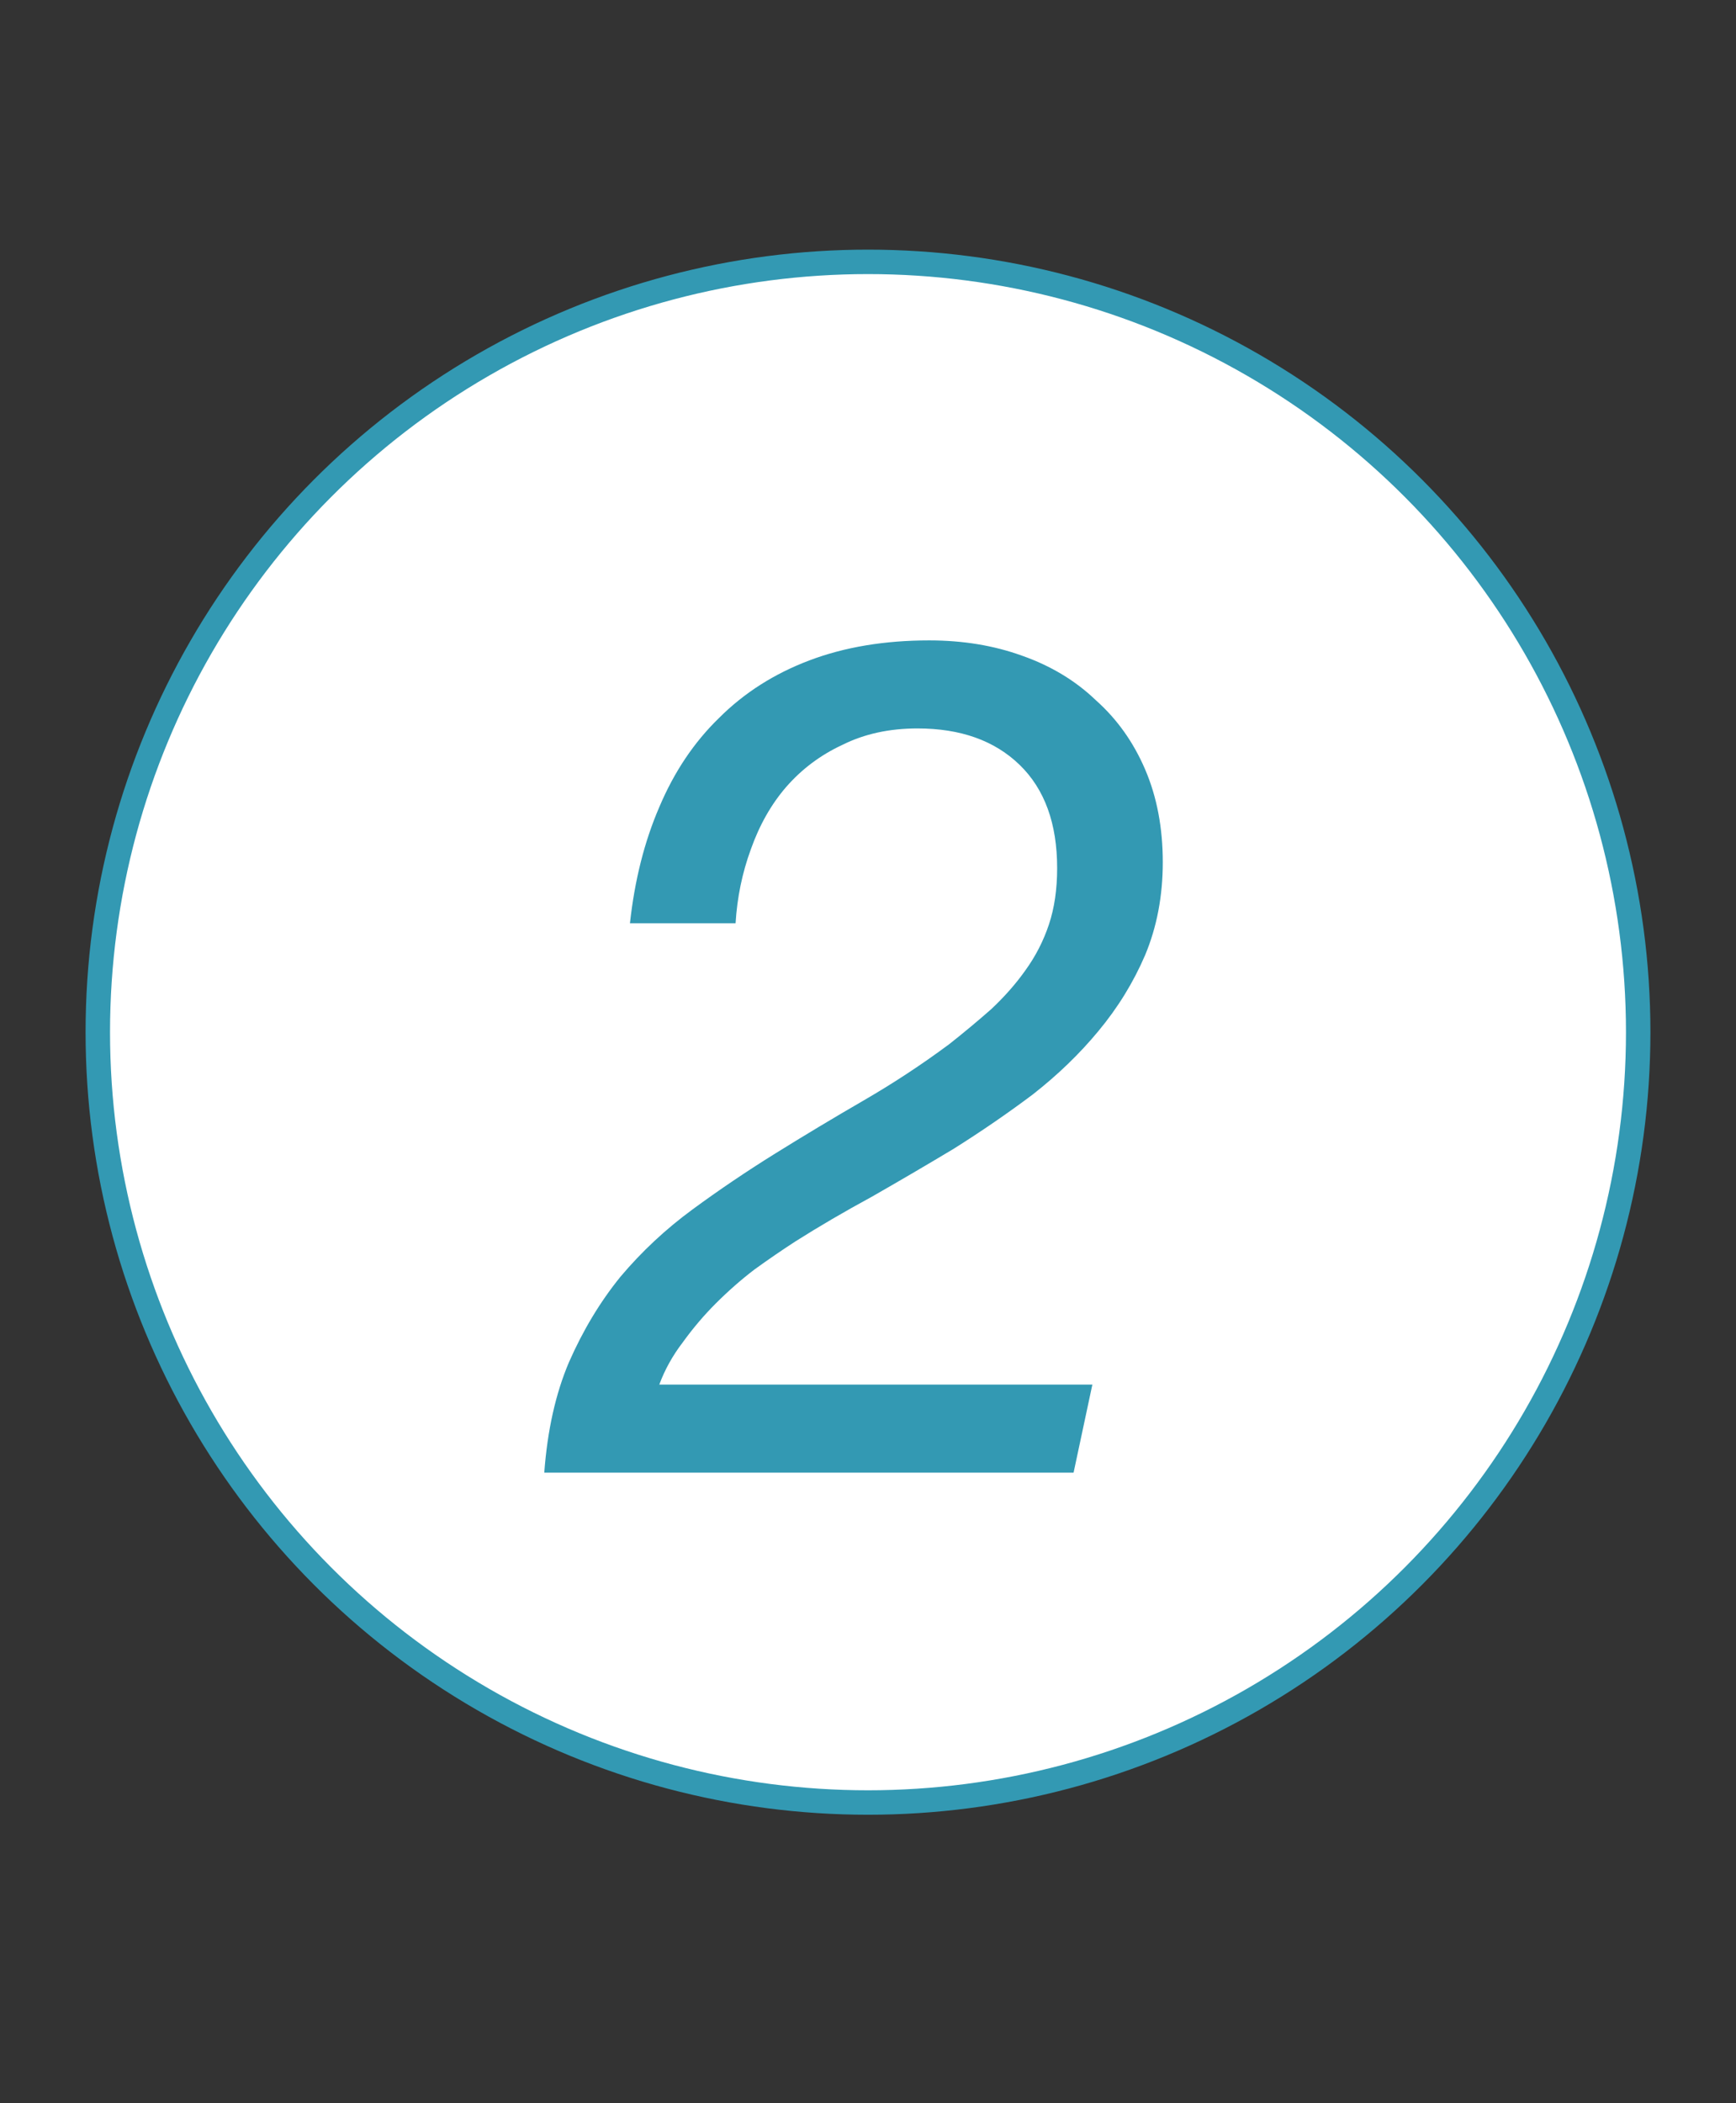
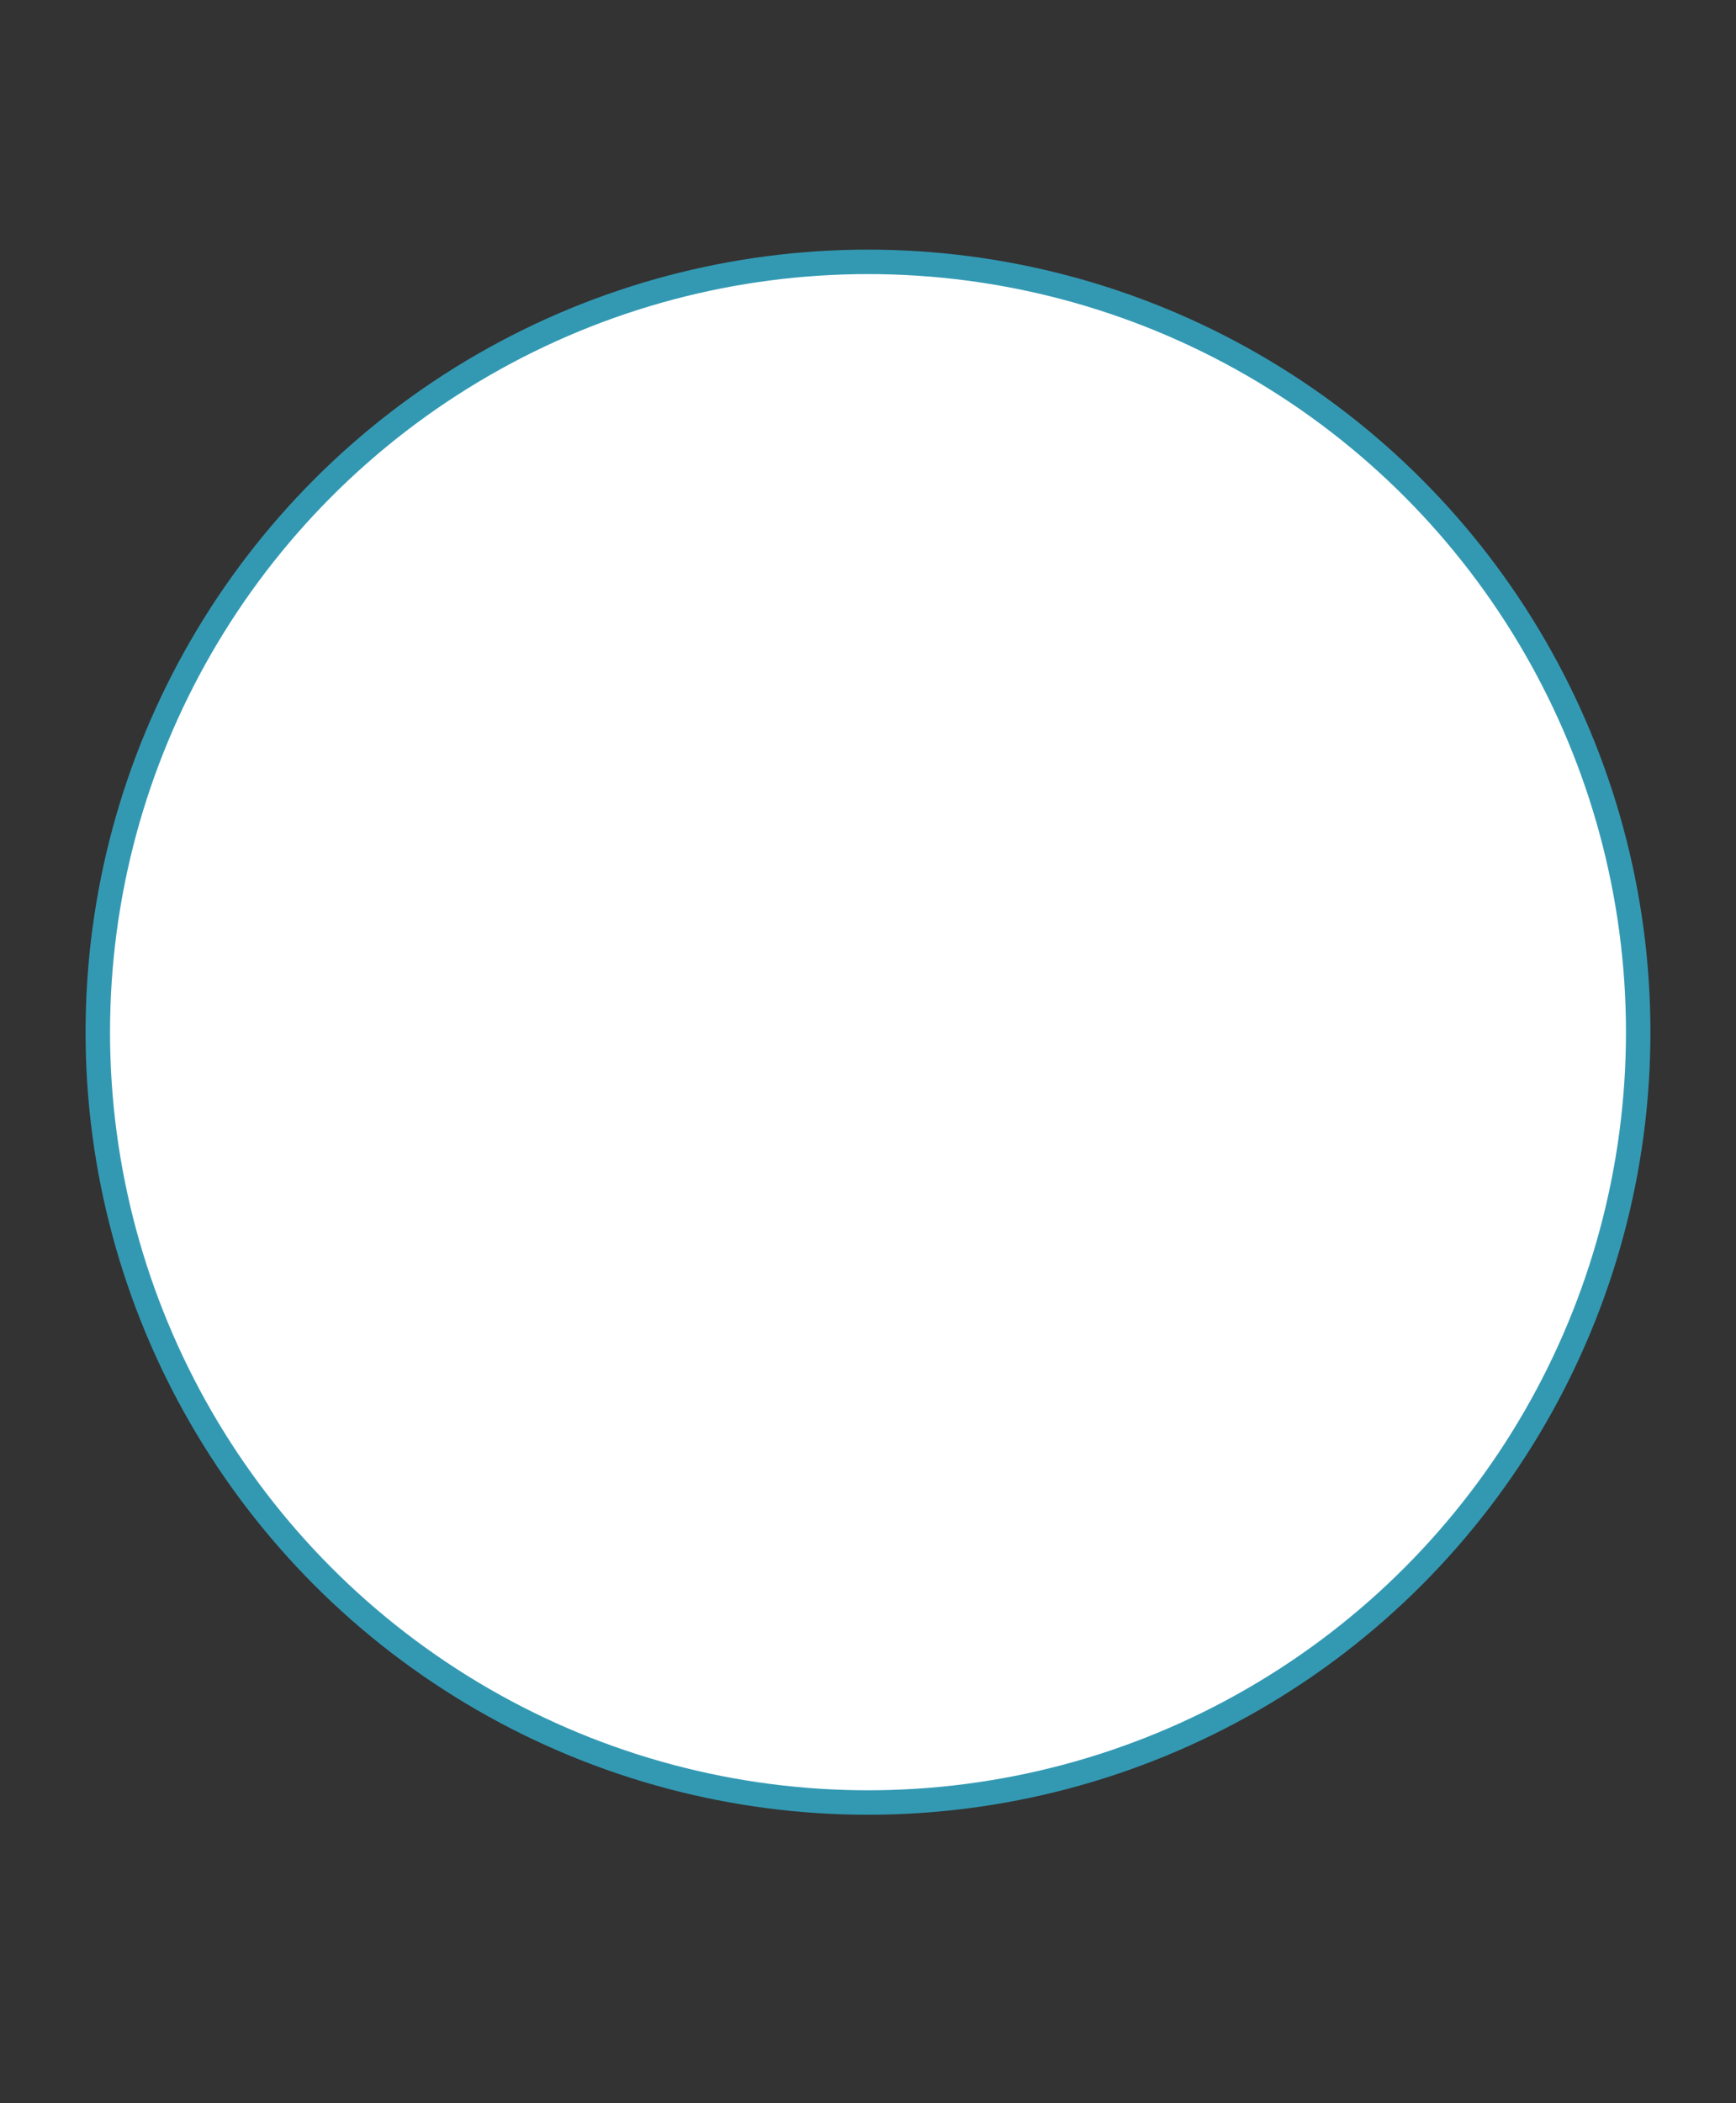
<svg xmlns="http://www.w3.org/2000/svg" width="71" height="86" viewBox="0 0 71 86" fill="none">
  <rect x="0" y="0" width="71" height="86" fill="#333333" stroke="none" />
  <circle cx="35.5" cy="42.208" r="31.5" fill="white" stroke="#3399b3" />
-   <path d="M25.764 37.755C25.956 35.995 26.356 34.411 26.964 33.003C27.572 31.563 28.388 30.347 29.412 29.355C30.436 28.331 31.668 27.547 33.108 27.003C34.548 26.459 36.18 26.187 38.004 26.187C39.38 26.187 40.644 26.395 41.796 26.811C42.98 27.227 43.988 27.835 44.82 28.635C45.684 29.403 46.356 30.347 46.836 31.467C47.316 32.587 47.556 33.851 47.556 35.259C47.556 36.635 47.316 37.899 46.836 39.051C46.356 40.171 45.716 41.211 44.916 42.171C44.148 43.099 43.252 43.963 42.228 44.763C41.204 45.531 40.132 46.267 39.012 46.971C37.892 47.643 36.772 48.299 35.652 48.939C34.532 49.547 33.492 50.155 32.532 50.763C31.988 51.115 31.428 51.499 30.852 51.915C30.308 52.331 29.78 52.795 29.268 53.307C28.788 53.787 28.34 54.315 27.924 54.891C27.508 55.435 27.188 56.011 26.964 56.619H44.676L43.908 60.219H22.26C22.388 58.491 22.724 56.987 23.268 55.707C23.844 54.395 24.548 53.227 25.38 52.203C26.244 51.179 27.22 50.267 28.308 49.467C29.396 48.667 30.532 47.899 31.716 47.163C32.9 46.427 34.1 45.707 35.316 45.003C36.532 44.299 37.7 43.531 38.82 42.699C39.428 42.219 40.004 41.739 40.548 41.259C41.092 40.747 41.556 40.219 41.94 39.675C42.356 39.099 42.676 38.475 42.9 37.803C43.124 37.131 43.236 36.363 43.236 35.499C43.236 33.675 42.724 32.267 41.7 31.275C40.676 30.283 39.284 29.787 37.524 29.787C36.372 29.787 35.348 30.011 34.452 30.459C33.556 30.875 32.788 31.451 32.148 32.187C31.54 32.891 31.06 33.739 30.708 34.731C30.356 35.691 30.148 36.699 30.084 37.755H25.764Z" fill="#3399b3" />
</svg>